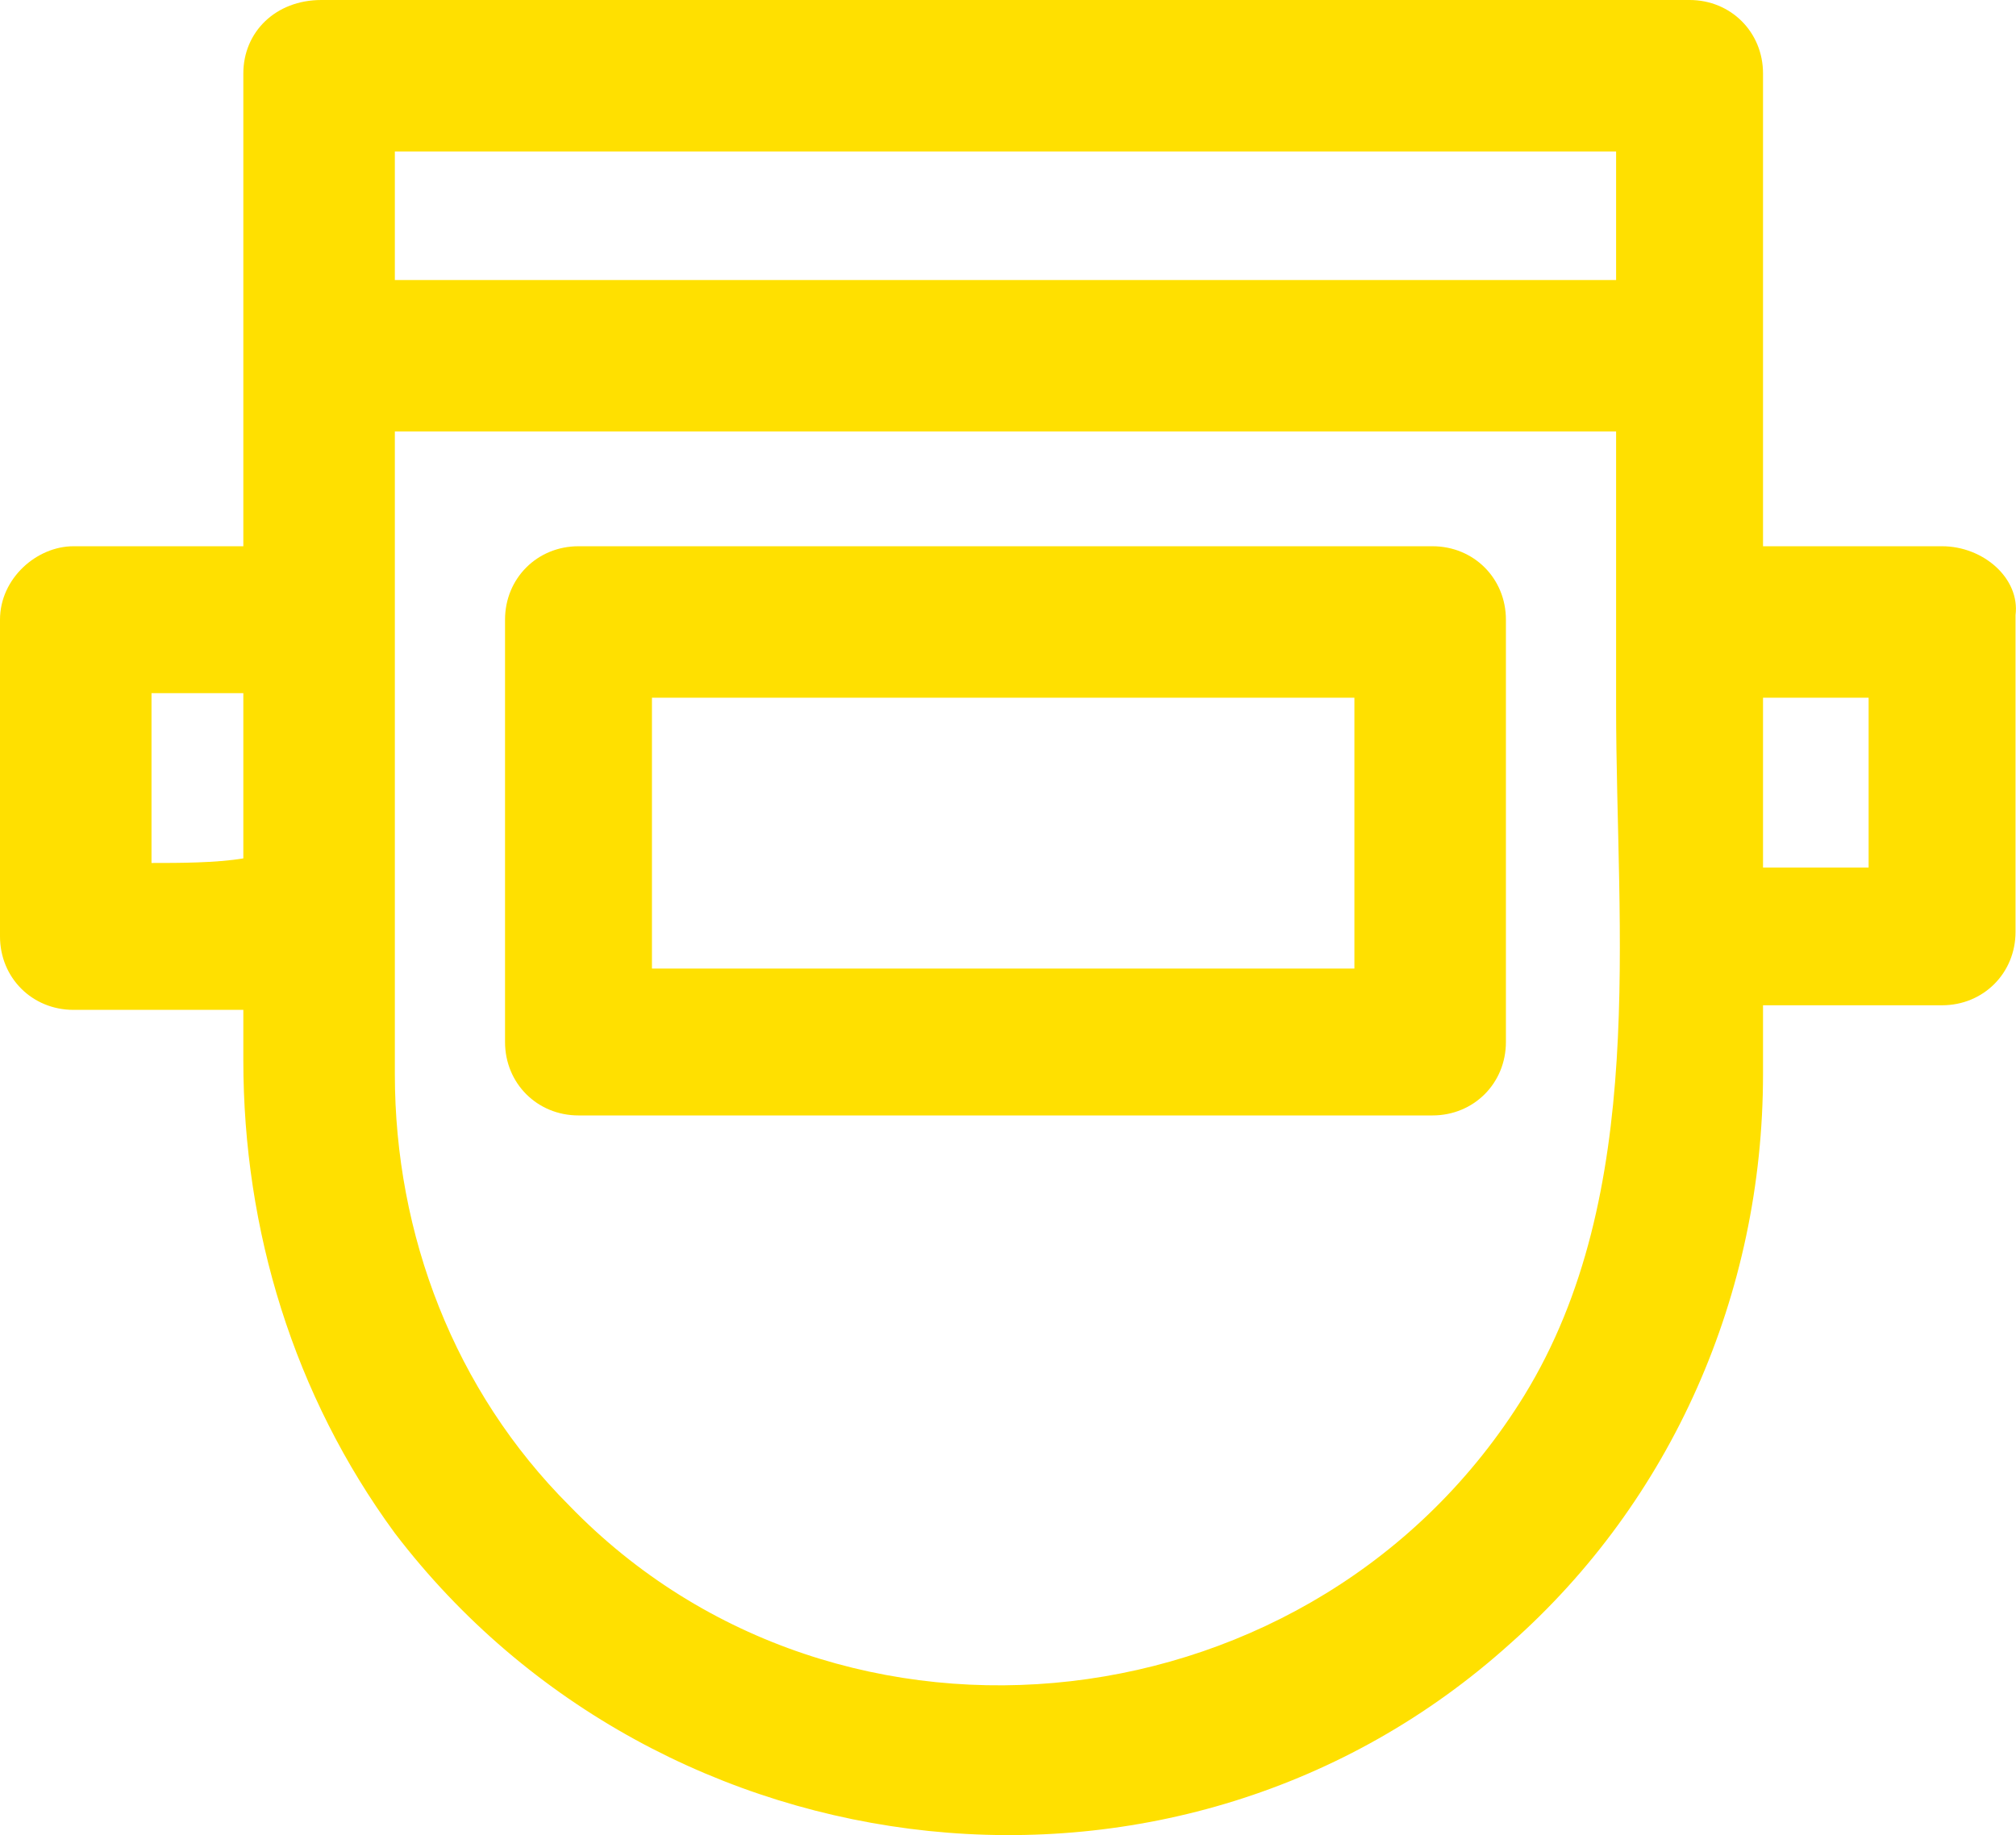
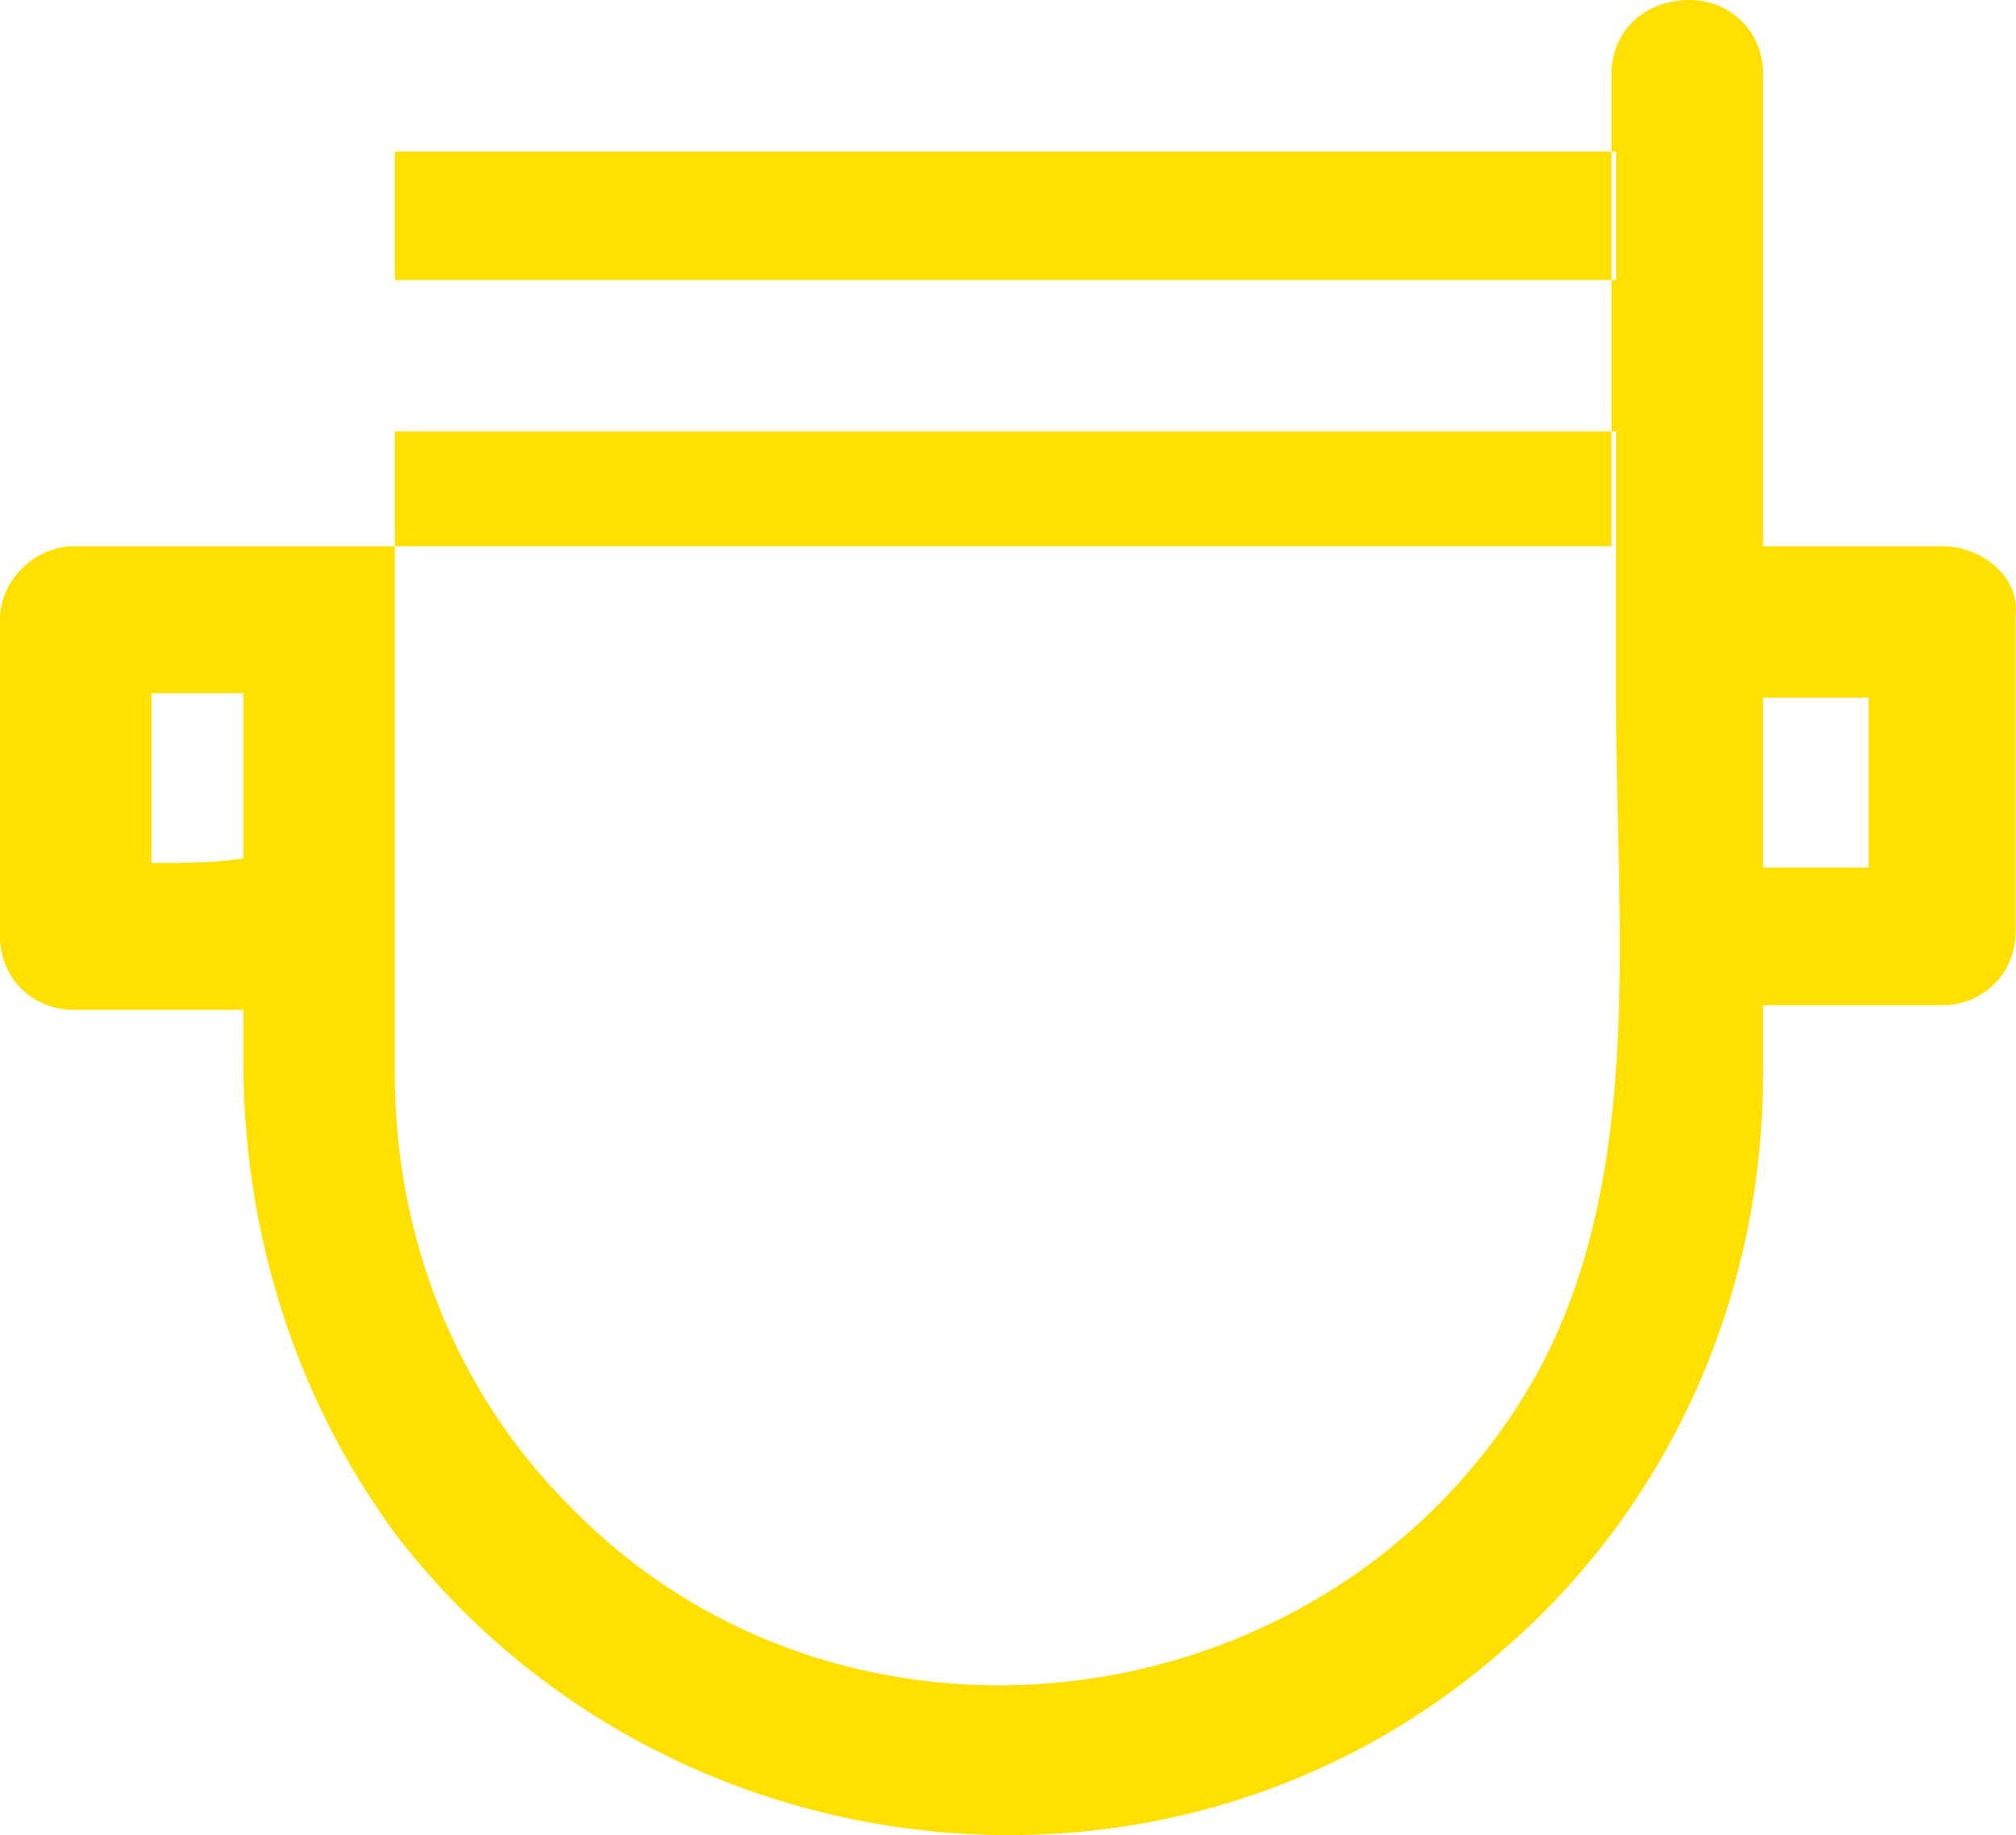
<svg xmlns="http://www.w3.org/2000/svg" id="Capa_1" data-name="Capa 1" viewBox="0 0 43.91 39.98">
  <defs>
    <style>
      .cls-1 {
        fill: #ffe000;
        stroke-width: 0px;
      }
    </style>
  </defs>
-   <path class="cls-1" d="M31.2,11.9H12.6c-.9,0-1.6.7-1.6,1.6v9.2c0,.9.7,1.6,1.6,1.6h18.6c.9,0,1.6-.7,1.6-1.6v-9.2c0-.9-.7-1.6-1.6-1.6ZM14.9,21.1h-.7v-5.9h15.3v5.9h-14.6Z" />
-   <path class="cls-1" d="M42.3,11.9h-3.9V1.6c0-.9-.7-1.6-1.6-1.6H7c-1,0-1.7.7-1.7,1.6v10.3H1.6c-.8,0-1.6.7-1.6,1.6v6.9c0,.9.7,1.6,1.6,1.6h3.7v1.1c0,3.7,1.1,7.3,3.3,10.3,5.8,7.6,17.1,8.9,24.3,2.4,3.5-3.1,5.5-7.6,5.5-12.4v-1.5h3.9c.9,0,1.6-.7,1.6-1.6v-6.9c.1-.8-.7-1.5-1.6-1.5ZM33.1,3.3h2.1v2.8H8.6v-2.8h24.5ZM3.3,18.8v-3.7h2v3.6c-.6.1-1.4.1-2,.1ZM33.2,30.4c-4.5,7.3-14.9,8.5-20.8,2.4-2.5-2.5-3.8-5.9-3.8-9.4v-14h26.6v6c0,4.9.7,10.6-2,15ZM38.4,18.6v-3.4h2.3v3.7h-2.3v-.3Z" />
+   <path class="cls-1" d="M42.3,11.9h-3.9V1.6c0-.9-.7-1.6-1.6-1.6c-1,0-1.7.7-1.7,1.6v10.3H1.6c-.8,0-1.6.7-1.6,1.6v6.9c0,.9.7,1.6,1.6,1.6h3.7v1.1c0,3.7,1.1,7.3,3.3,10.3,5.8,7.6,17.1,8.9,24.3,2.4,3.5-3.1,5.5-7.6,5.5-12.4v-1.5h3.9c.9,0,1.6-.7,1.6-1.6v-6.9c.1-.8-.7-1.5-1.6-1.5ZM33.1,3.3h2.1v2.8H8.6v-2.8h24.5ZM3.3,18.8v-3.7h2v3.6c-.6.1-1.4.1-2,.1ZM33.2,30.4c-4.5,7.3-14.9,8.5-20.8,2.4-2.5-2.5-3.8-5.9-3.8-9.4v-14h26.6v6c0,4.9.7,10.6-2,15ZM38.4,18.6v-3.4h2.3v3.7h-2.3v-.3Z" />
</svg>